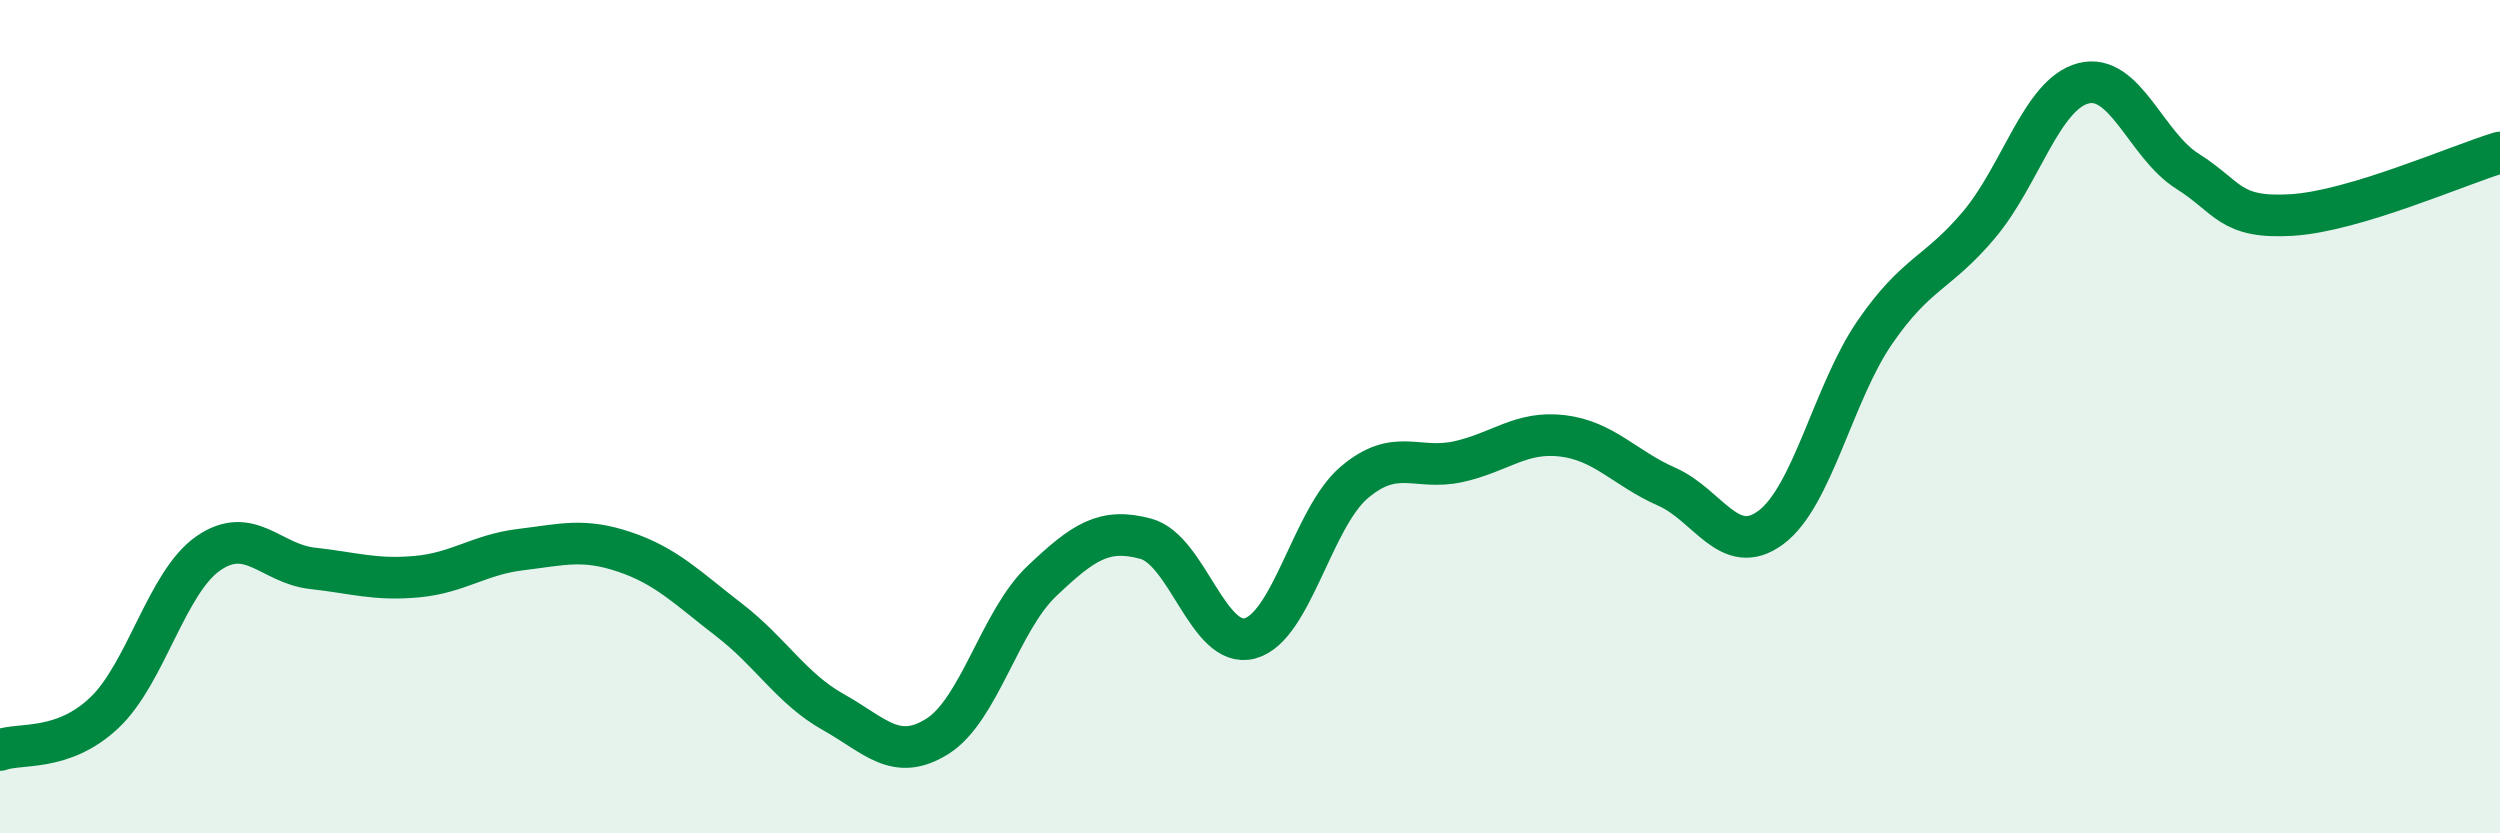
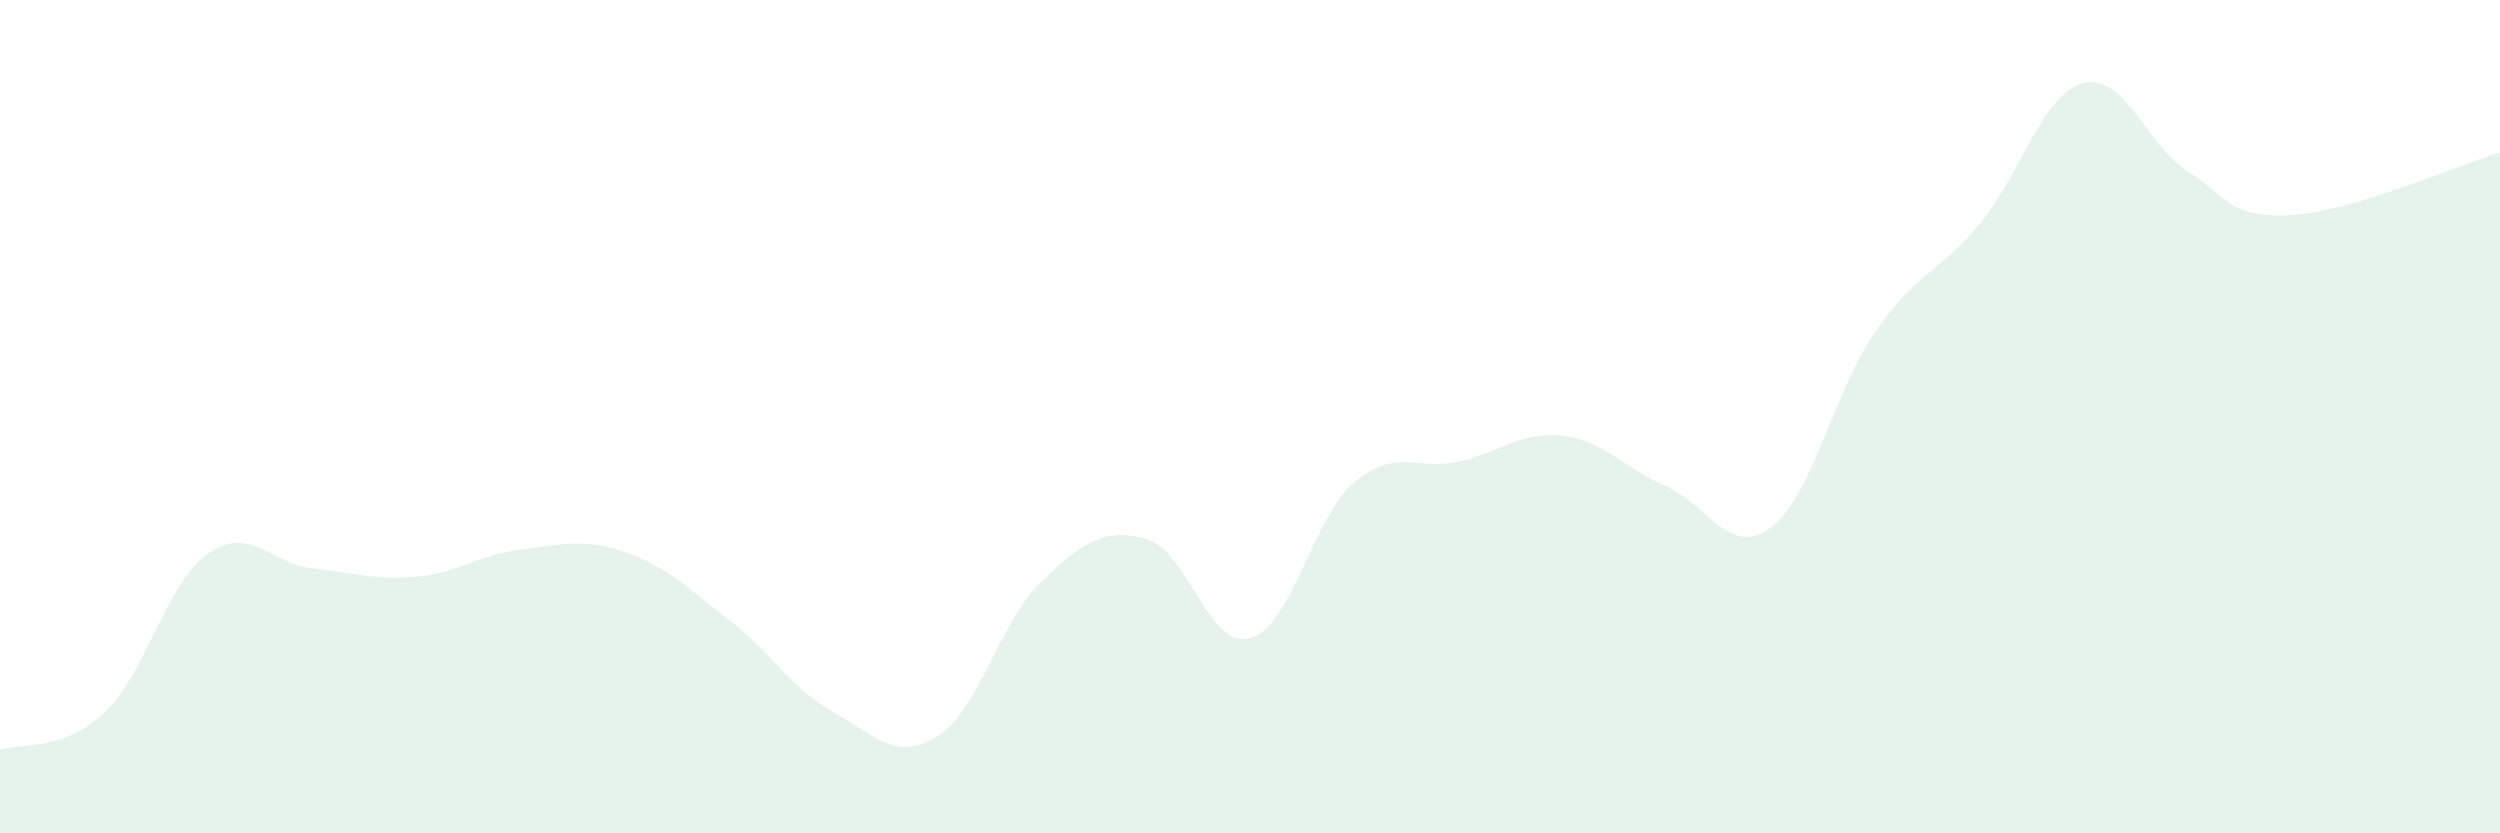
<svg xmlns="http://www.w3.org/2000/svg" width="60" height="20" viewBox="0 0 60 20">
  <path d="M 0,18 C 0.5,17.82 1.5,18.05 2.5,17.11 C 3.5,16.17 4,13.97 5,13.28 C 6,12.59 6.5,13.53 7.5,13.64 C 8.5,13.75 9,13.93 10,13.84 C 11,13.75 11.5,13.31 12.5,13.19 C 13.5,13.07 14,12.91 15,13.25 C 16,13.59 16.5,14.11 17.5,14.88 C 18.5,15.65 19,16.53 20,17.09 C 21,17.65 21.5,18.3 22.5,17.67 C 23.5,17.04 24,14.9 25,13.95 C 26,13 26.5,12.66 27.5,12.93 C 28.5,13.2 29,15.59 30,15.32 C 31,15.05 31.5,12.43 32.5,11.58 C 33.5,10.73 34,11.3 35,11.08 C 36,10.86 36.5,10.34 37.5,10.46 C 38.5,10.58 39,11.24 40,11.68 C 41,12.12 41.5,13.4 42.5,12.66 C 43.5,11.92 44,9.42 45,7.97 C 46,6.52 46.5,6.58 47.5,5.39 C 48.5,4.2 49,2.26 50,2 C 51,1.74 51.5,3.48 52.5,4.11 C 53.5,4.74 53.5,5.25 55,5.16 C 56.5,5.07 59,3.96 60,3.66L60 20L0 20Z" fill="#008740" opacity="0.1" stroke-linecap="round" stroke-linejoin="round" />
-   <path d="M 0,18 C 0.5,17.82 1.5,18.05 2.5,17.11 C 3.5,16.17 4,13.97 5,13.28 C 6,12.59 6.5,13.53 7.5,13.64 C 8.5,13.75 9,13.93 10,13.84 C 11,13.75 11.5,13.31 12.5,13.19 C 13.5,13.07 14,12.91 15,13.25 C 16,13.59 16.5,14.11 17.5,14.88 C 18.5,15.65 19,16.53 20,17.09 C 21,17.65 21.5,18.3 22.5,17.67 C 23.5,17.04 24,14.9 25,13.95 C 26,13 26.5,12.66 27.5,12.93 C 28.5,13.2 29,15.59 30,15.32 C 31,15.05 31.5,12.43 32.5,11.58 C 33.5,10.73 34,11.3 35,11.08 C 36,10.86 36.5,10.34 37.5,10.46 C 38.5,10.58 39,11.24 40,11.68 C 41,12.12 41.5,13.4 42.5,12.66 C 43.5,11.92 44,9.42 45,7.97 C 46,6.52 46.5,6.58 47.5,5.39 C 48.5,4.2 49,2.26 50,2 C 51,1.74 51.5,3.48 52.5,4.11 C 53.5,4.74 53.5,5.25 55,5.16 C 56.5,5.07 59,3.96 60,3.66" stroke="#008740" stroke-width="1" fill="none" stroke-linecap="round" stroke-linejoin="round" />
</svg>